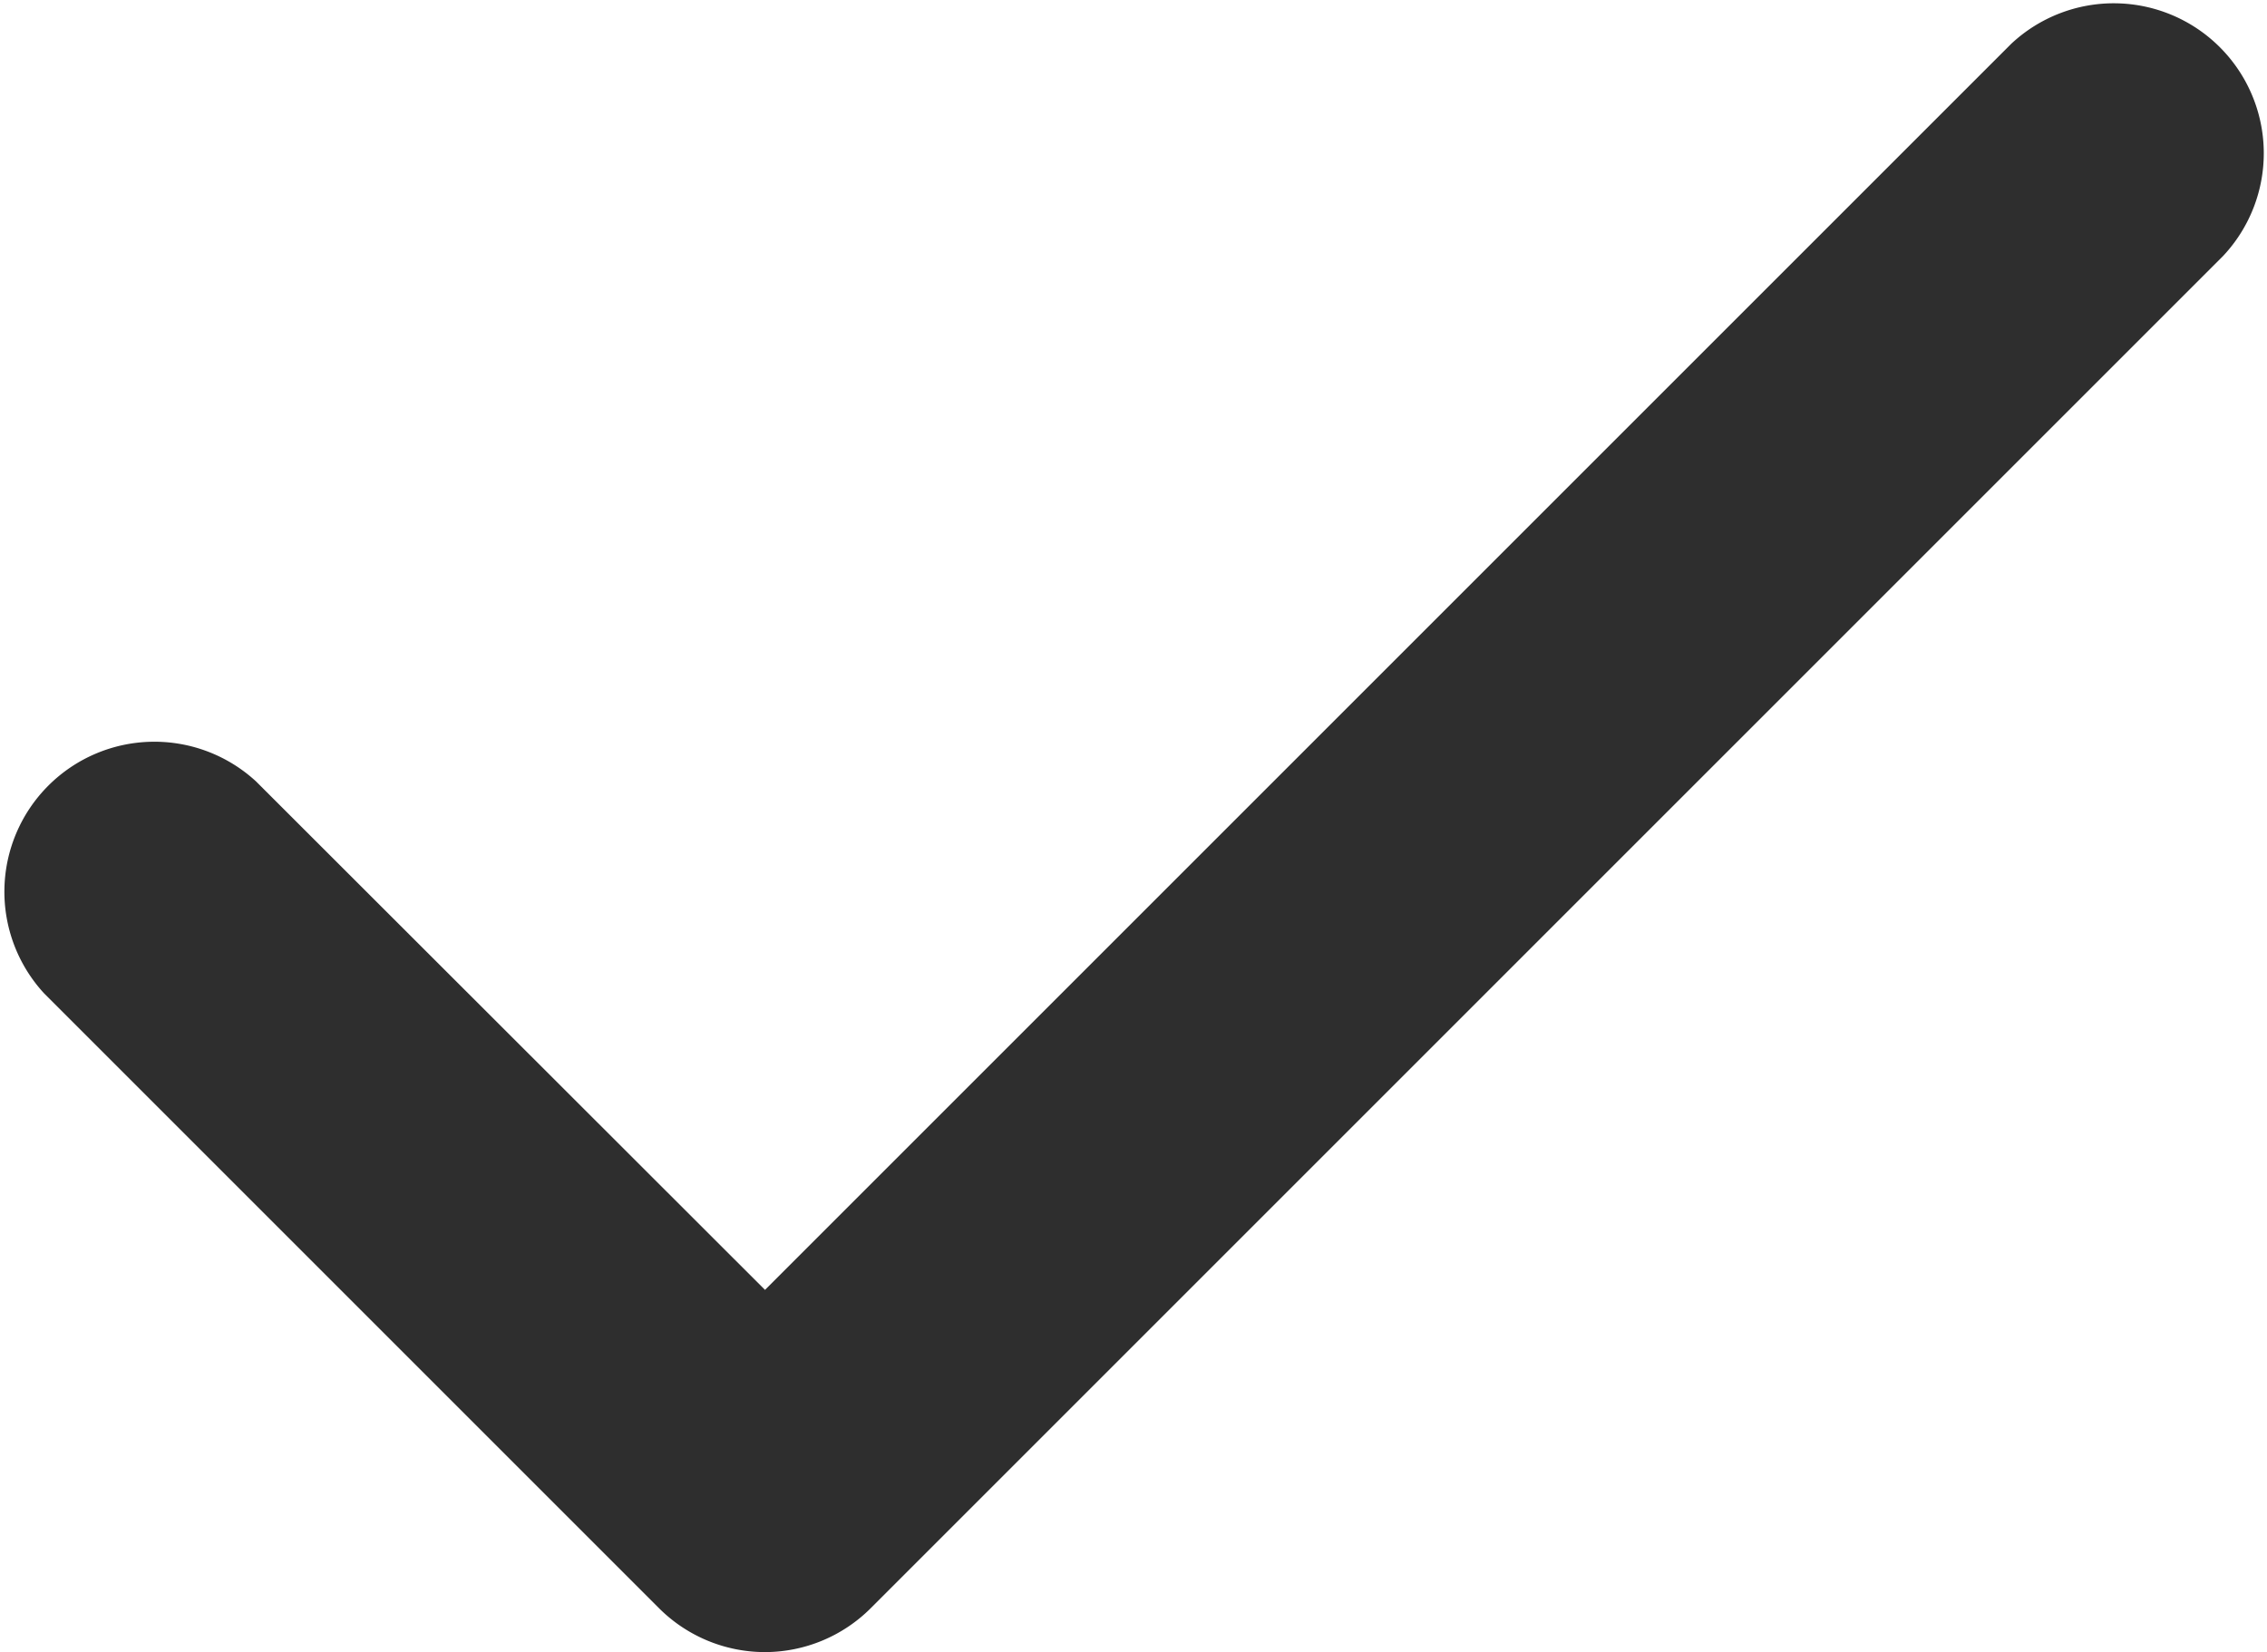
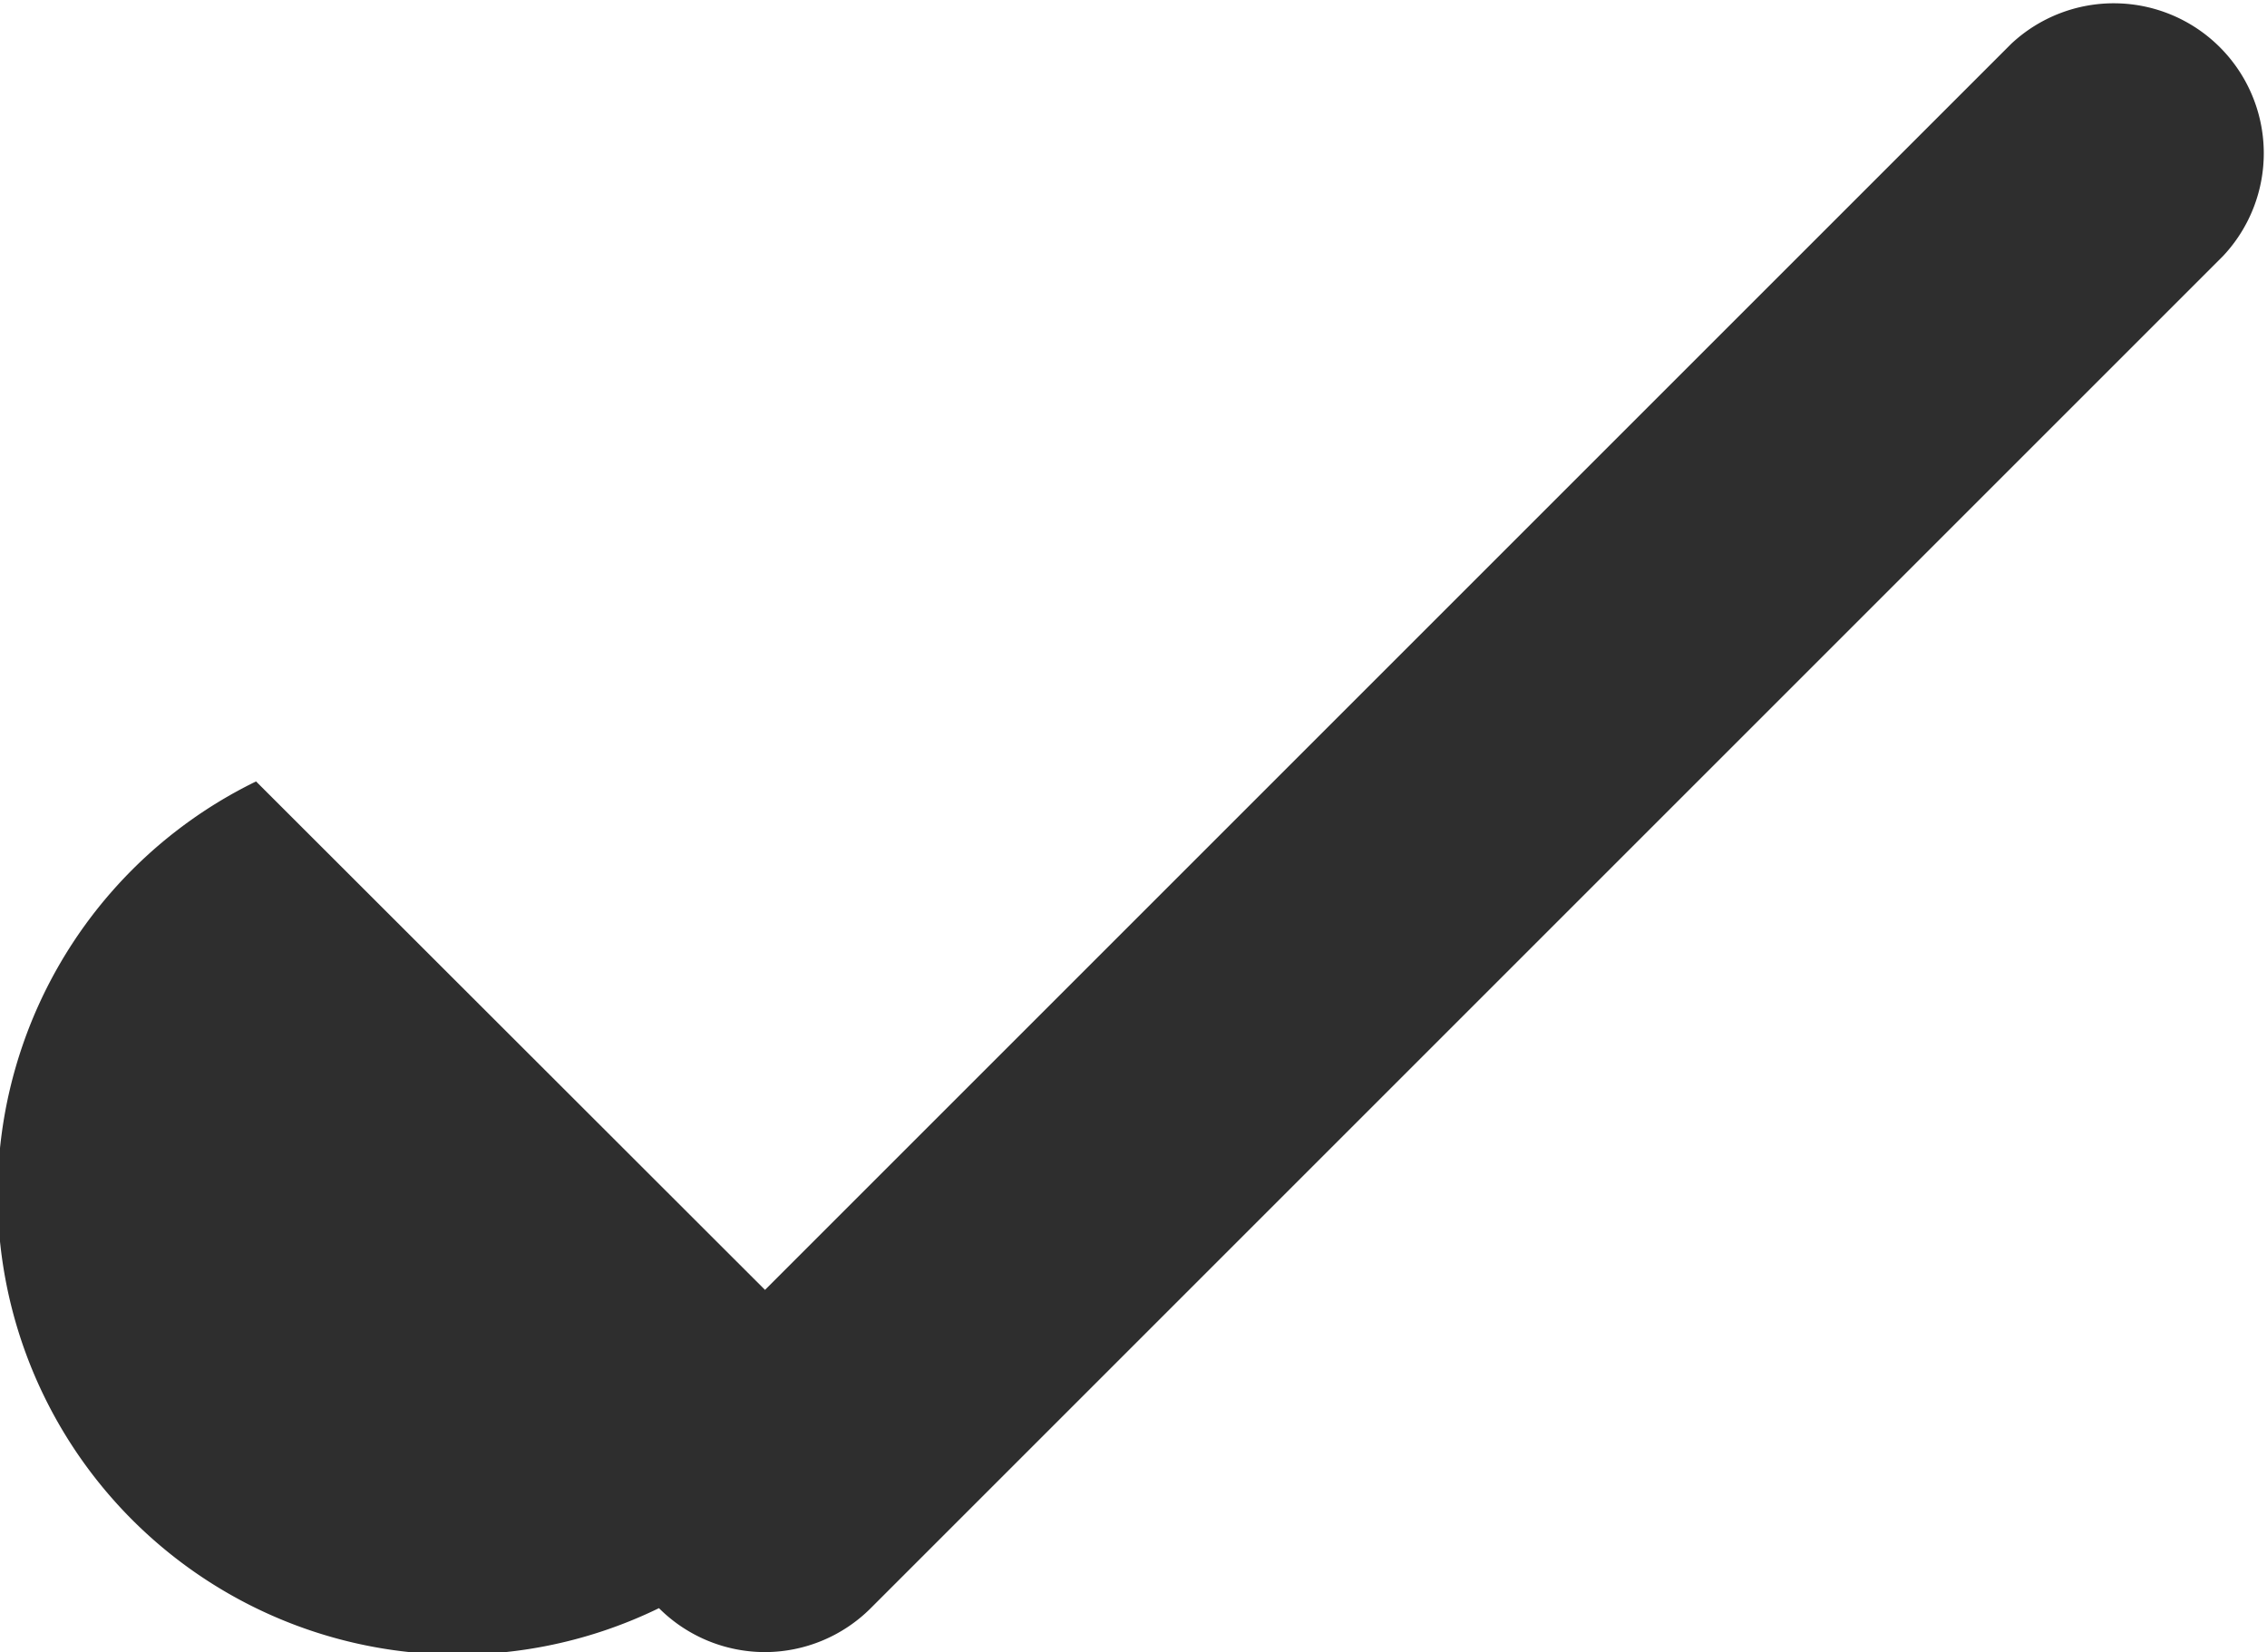
<svg xmlns="http://www.w3.org/2000/svg" width="15.113" height="11.015" viewBox="0 0 15.113 11.015">
-   <path id="Icon_feather-check" data-name="Icon feather-check" d="M10.1,19.015a1,1,0,0,1-.707-.293l-4.1-4.1A1,1,0,0,1,6.707,13.21L10.1,16.6l8.308-8.308A1,1,0,0,1,19.82,9.707l-9.015,9.015A1,1,0,0,1,10.1,19.015Z" transform="translate(-5 -8)" fill="#2e2e2e" />
+   <path id="Icon_feather-check" data-name="Icon feather-check" d="M10.1,19.015a1,1,0,0,1-.707-.293A1,1,0,0,1,6.707,13.21L10.1,16.6l8.308-8.308A1,1,0,0,1,19.82,9.707l-9.015,9.015A1,1,0,0,1,10.1,19.015Z" transform="translate(-5 -8)" fill="#2e2e2e" />
</svg>